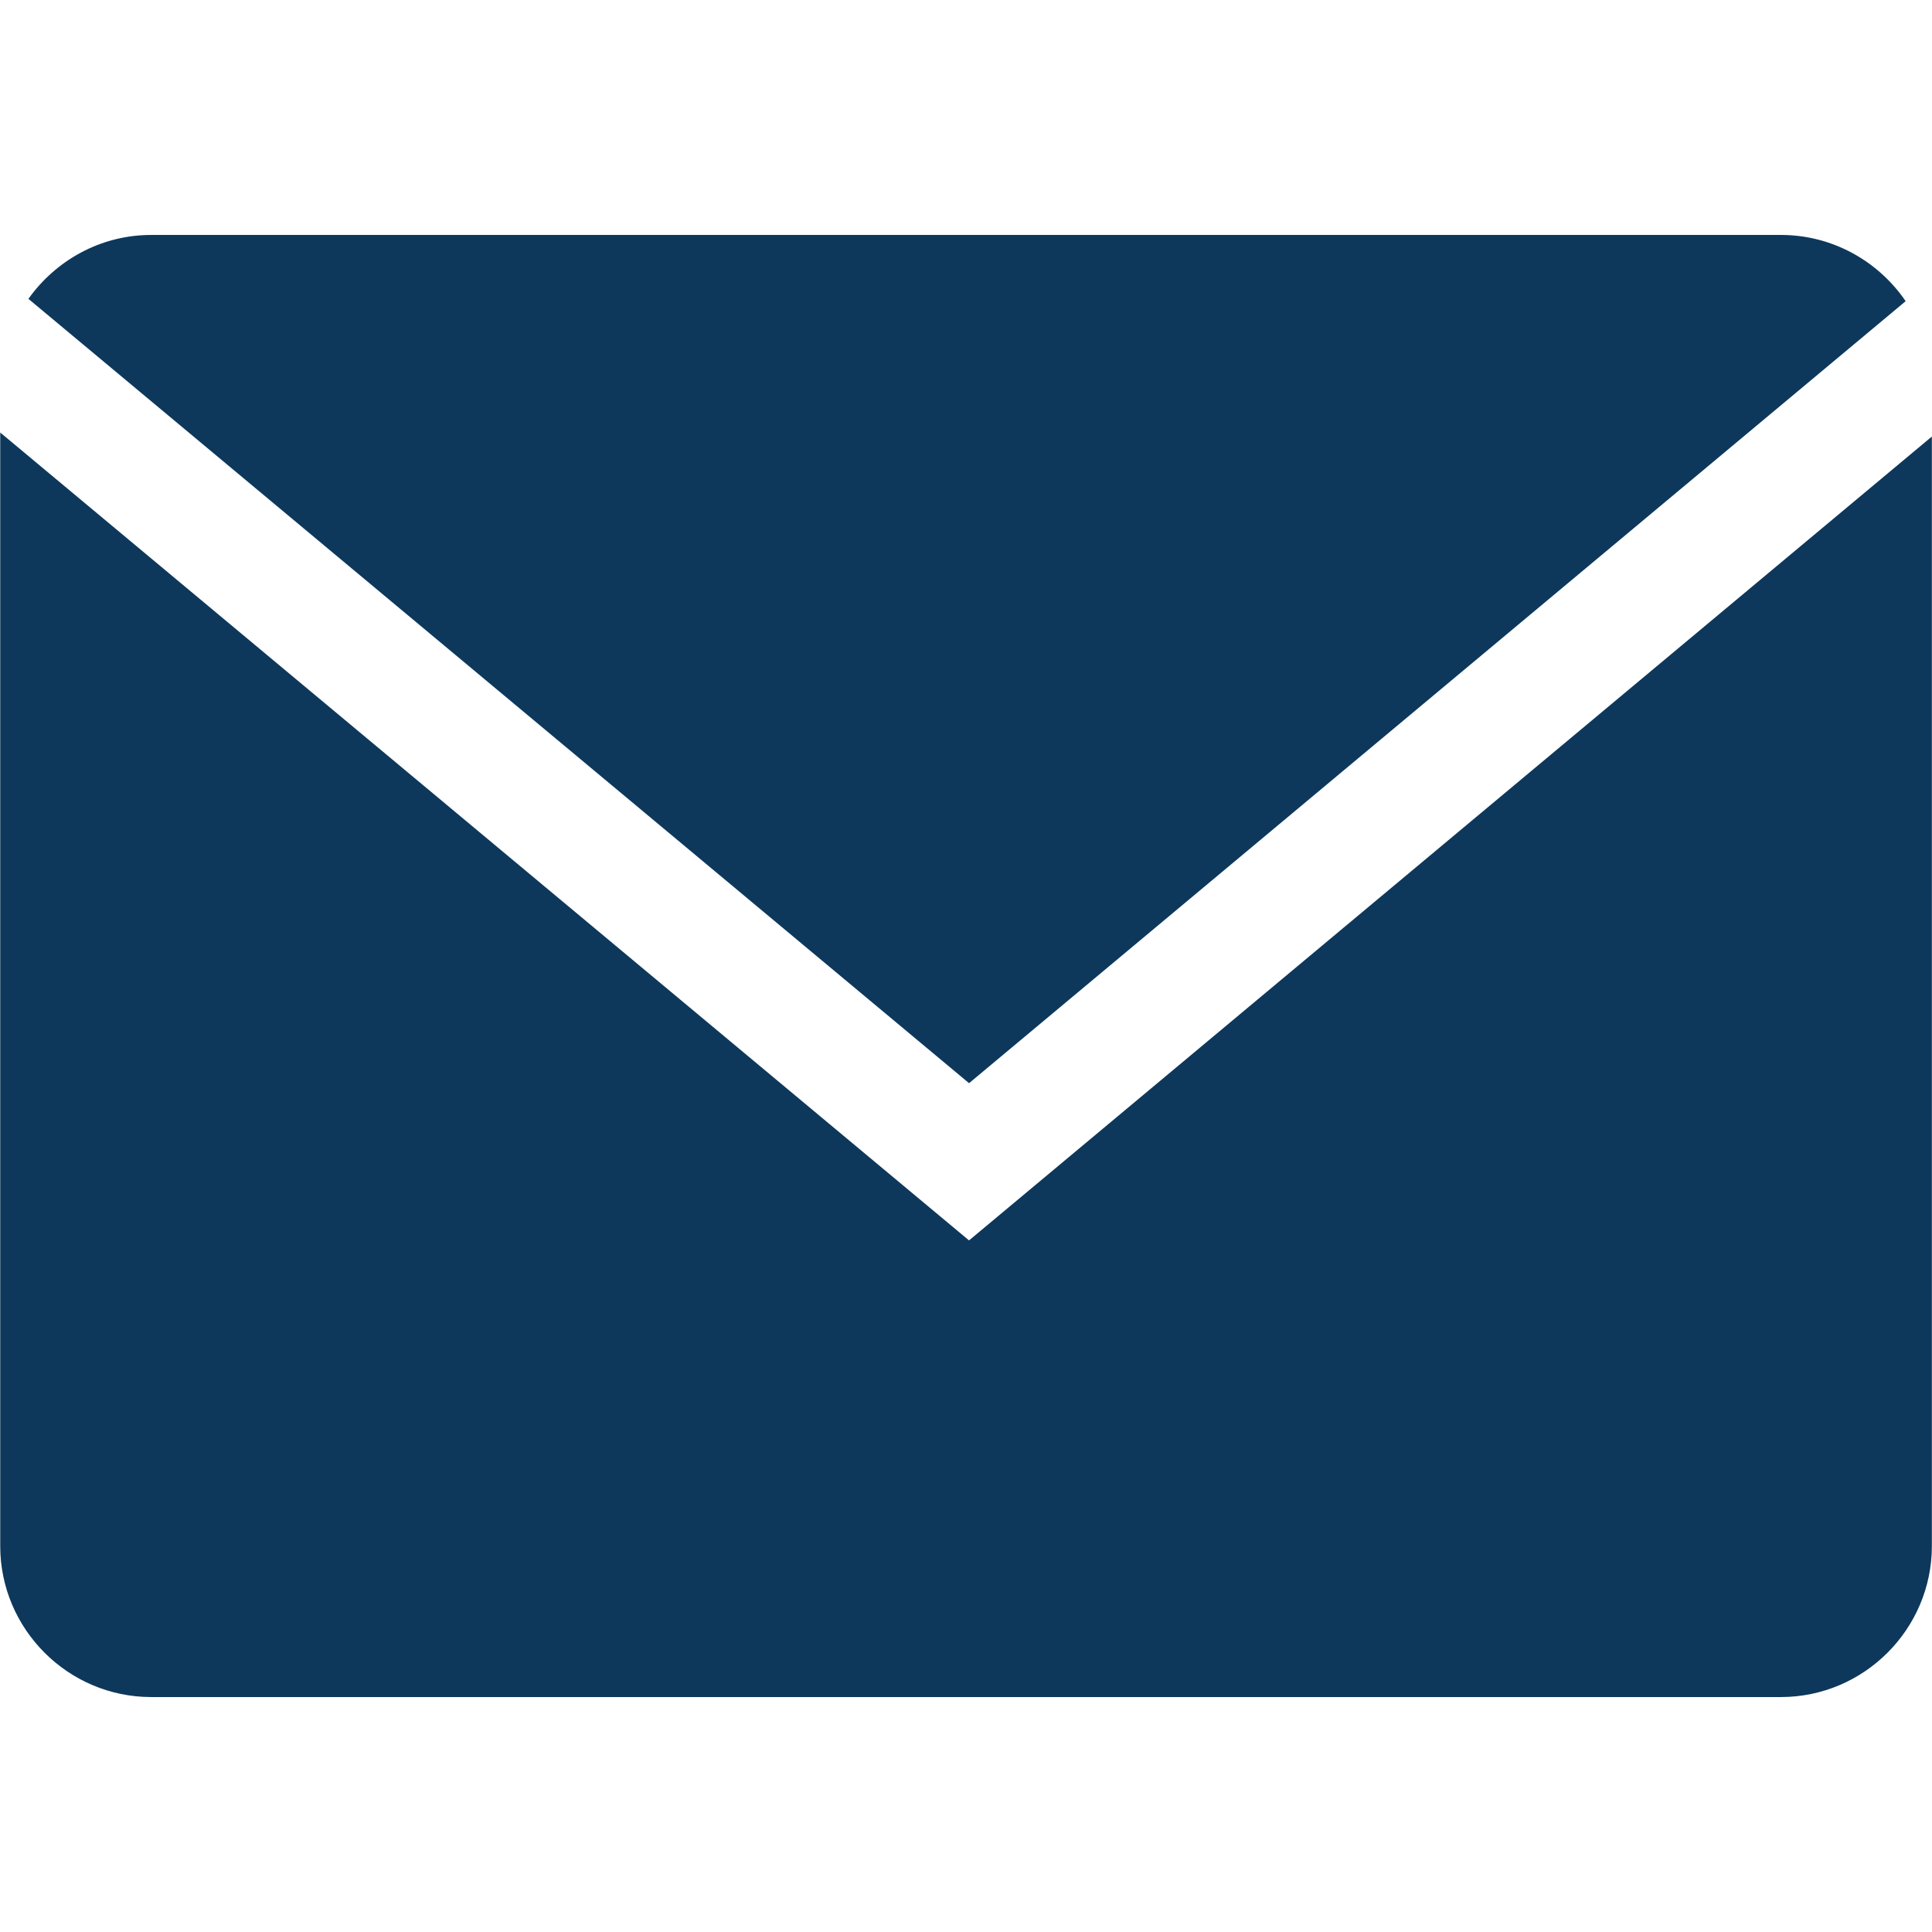
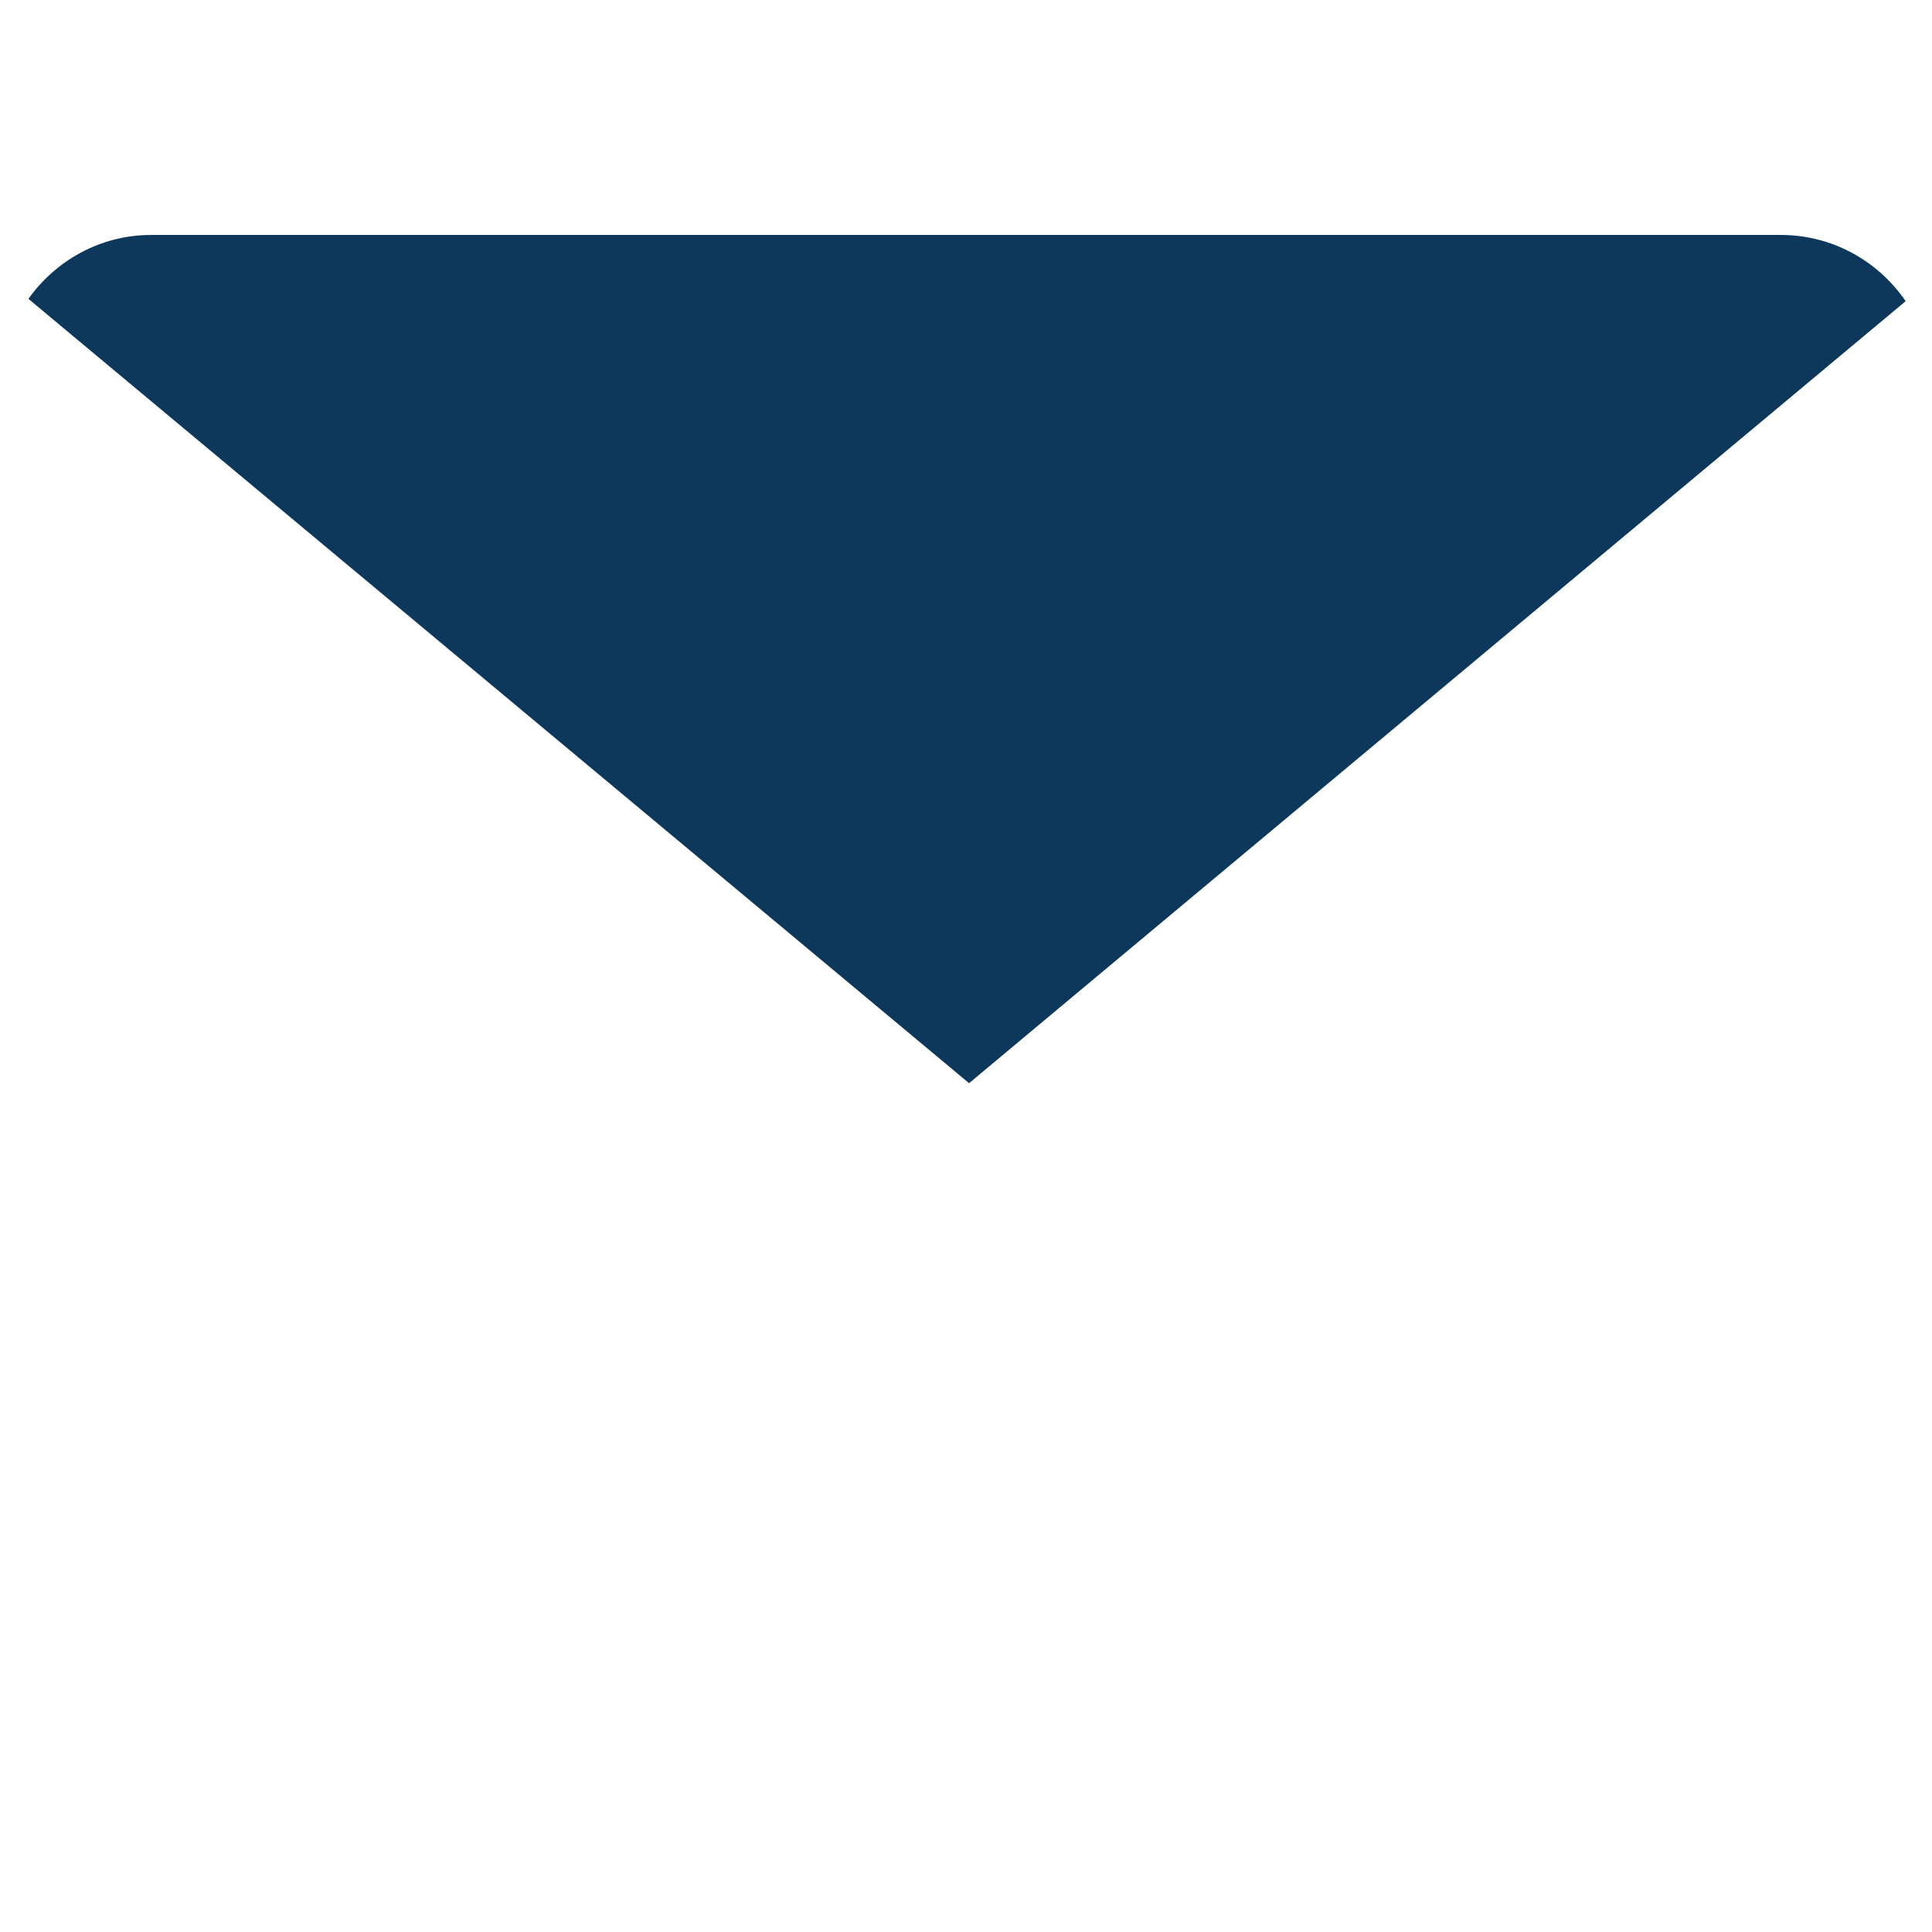
<svg xmlns="http://www.w3.org/2000/svg" width="438" height="438" viewBox="0 0 438 438" fill="none">
  <path d="M432.027 68.28C425.854 59.239 415.472 53.265 403.755 53.265H34.275C22.805 53.265 12.662 59.027 6.441 67.753L219.693 245.567L432.027 68.28Z" fill="#0D385C" />
-   <path d="M0.051 98.057V350.516C0.051 369.337 15.449 384.735 34.27 384.735H403.75C422.57 384.735 437.969 369.337 437.969 350.516V98.967L219.687 281.21L0.051 98.057Z" fill="#0D385C" />
</svg>